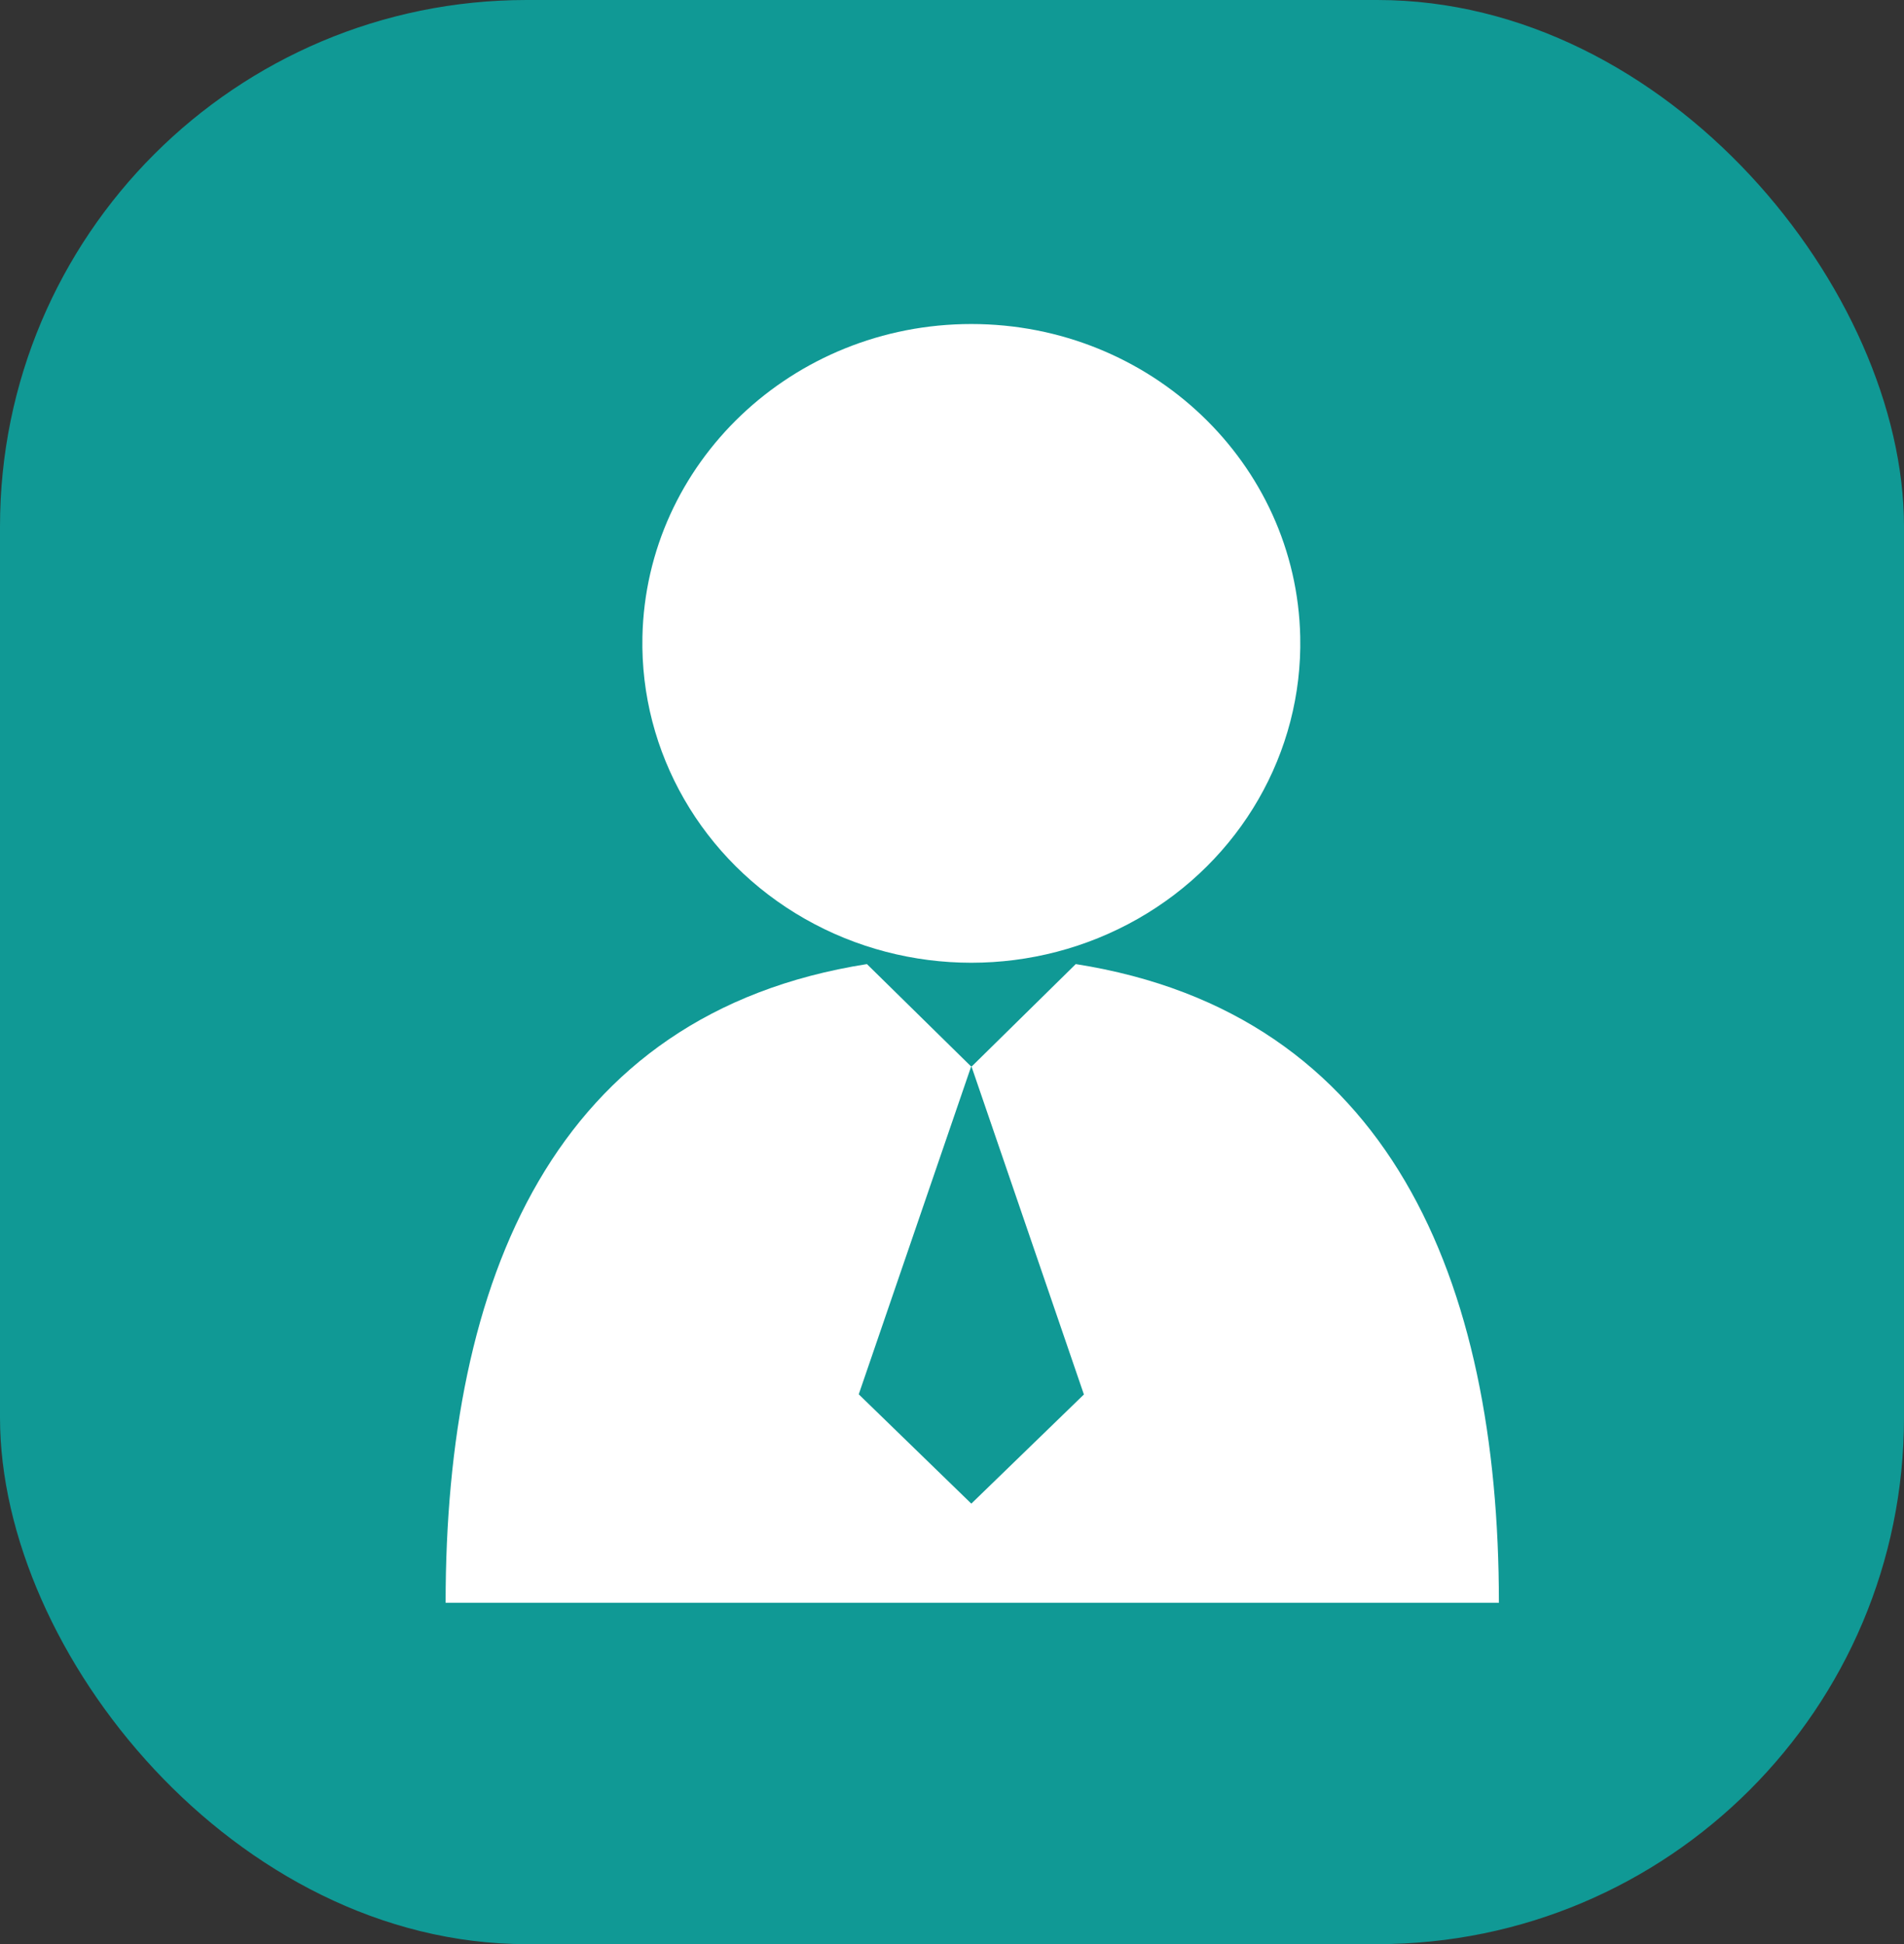
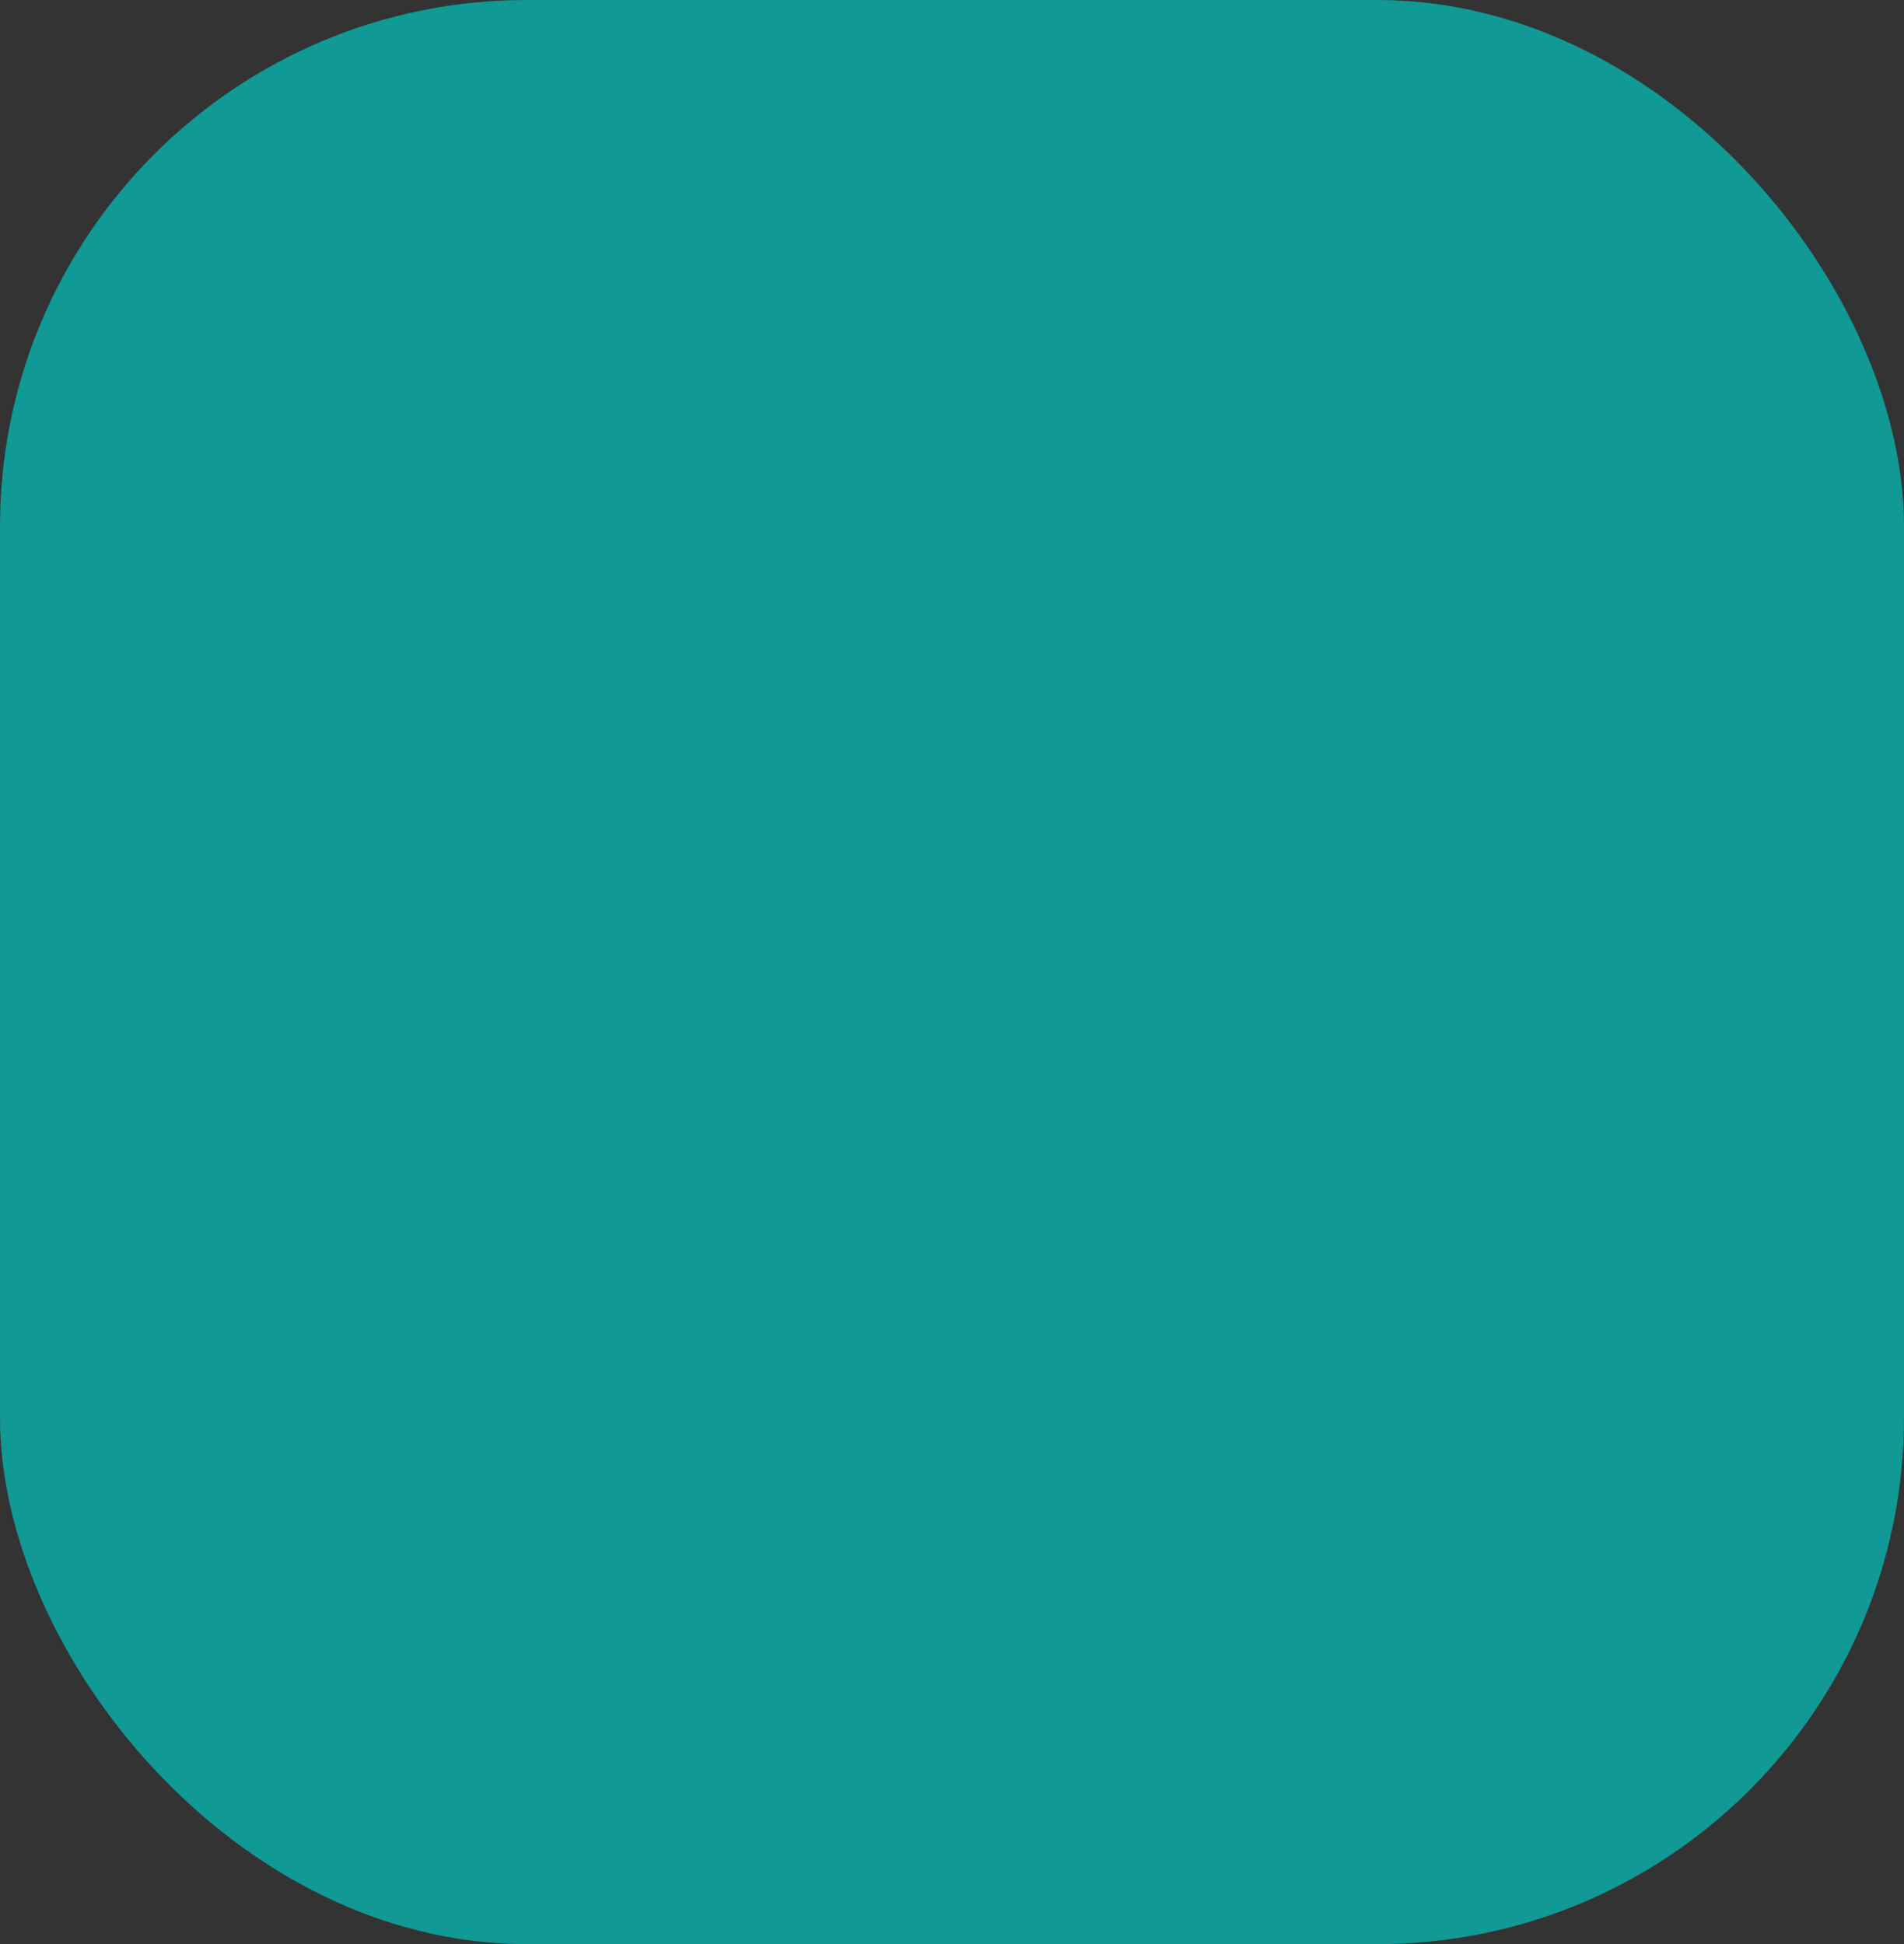
<svg xmlns="http://www.w3.org/2000/svg" width="47" height="48" viewBox="0 0 47 48" fill="none">
  <rect x="0" y="0" width="47" height="48" fill="#333333" stroke="none" />
  <g id="Group 2517">
    <g id="Group 644">
      <rect id="Rectangle 470" width="47" height="48" rx="13" fill="#109995" />
    </g>
-     <path id="Vector" d="M15.858 15.723C15.798 18.578 17.332 21.242 19.869 22.686C22.406 24.131 25.549 24.131 28.086 22.686C30.623 21.242 32.157 18.578 32.096 15.723C32.006 11.432 28.397 8 23.977 8C19.558 8 15.949 11.432 15.858 15.723ZM26.555 23.803L23.979 26.338L21.4 23.803C13.658 25.02 11 31.616 11 39.571H37C37.001 31.616 34.3 25.02 26.555 23.803ZM23.977 37.124L21.198 34.425L23.977 26.319L26.756 34.429L23.977 37.124Z" fill="white" />
  </g>
</svg>